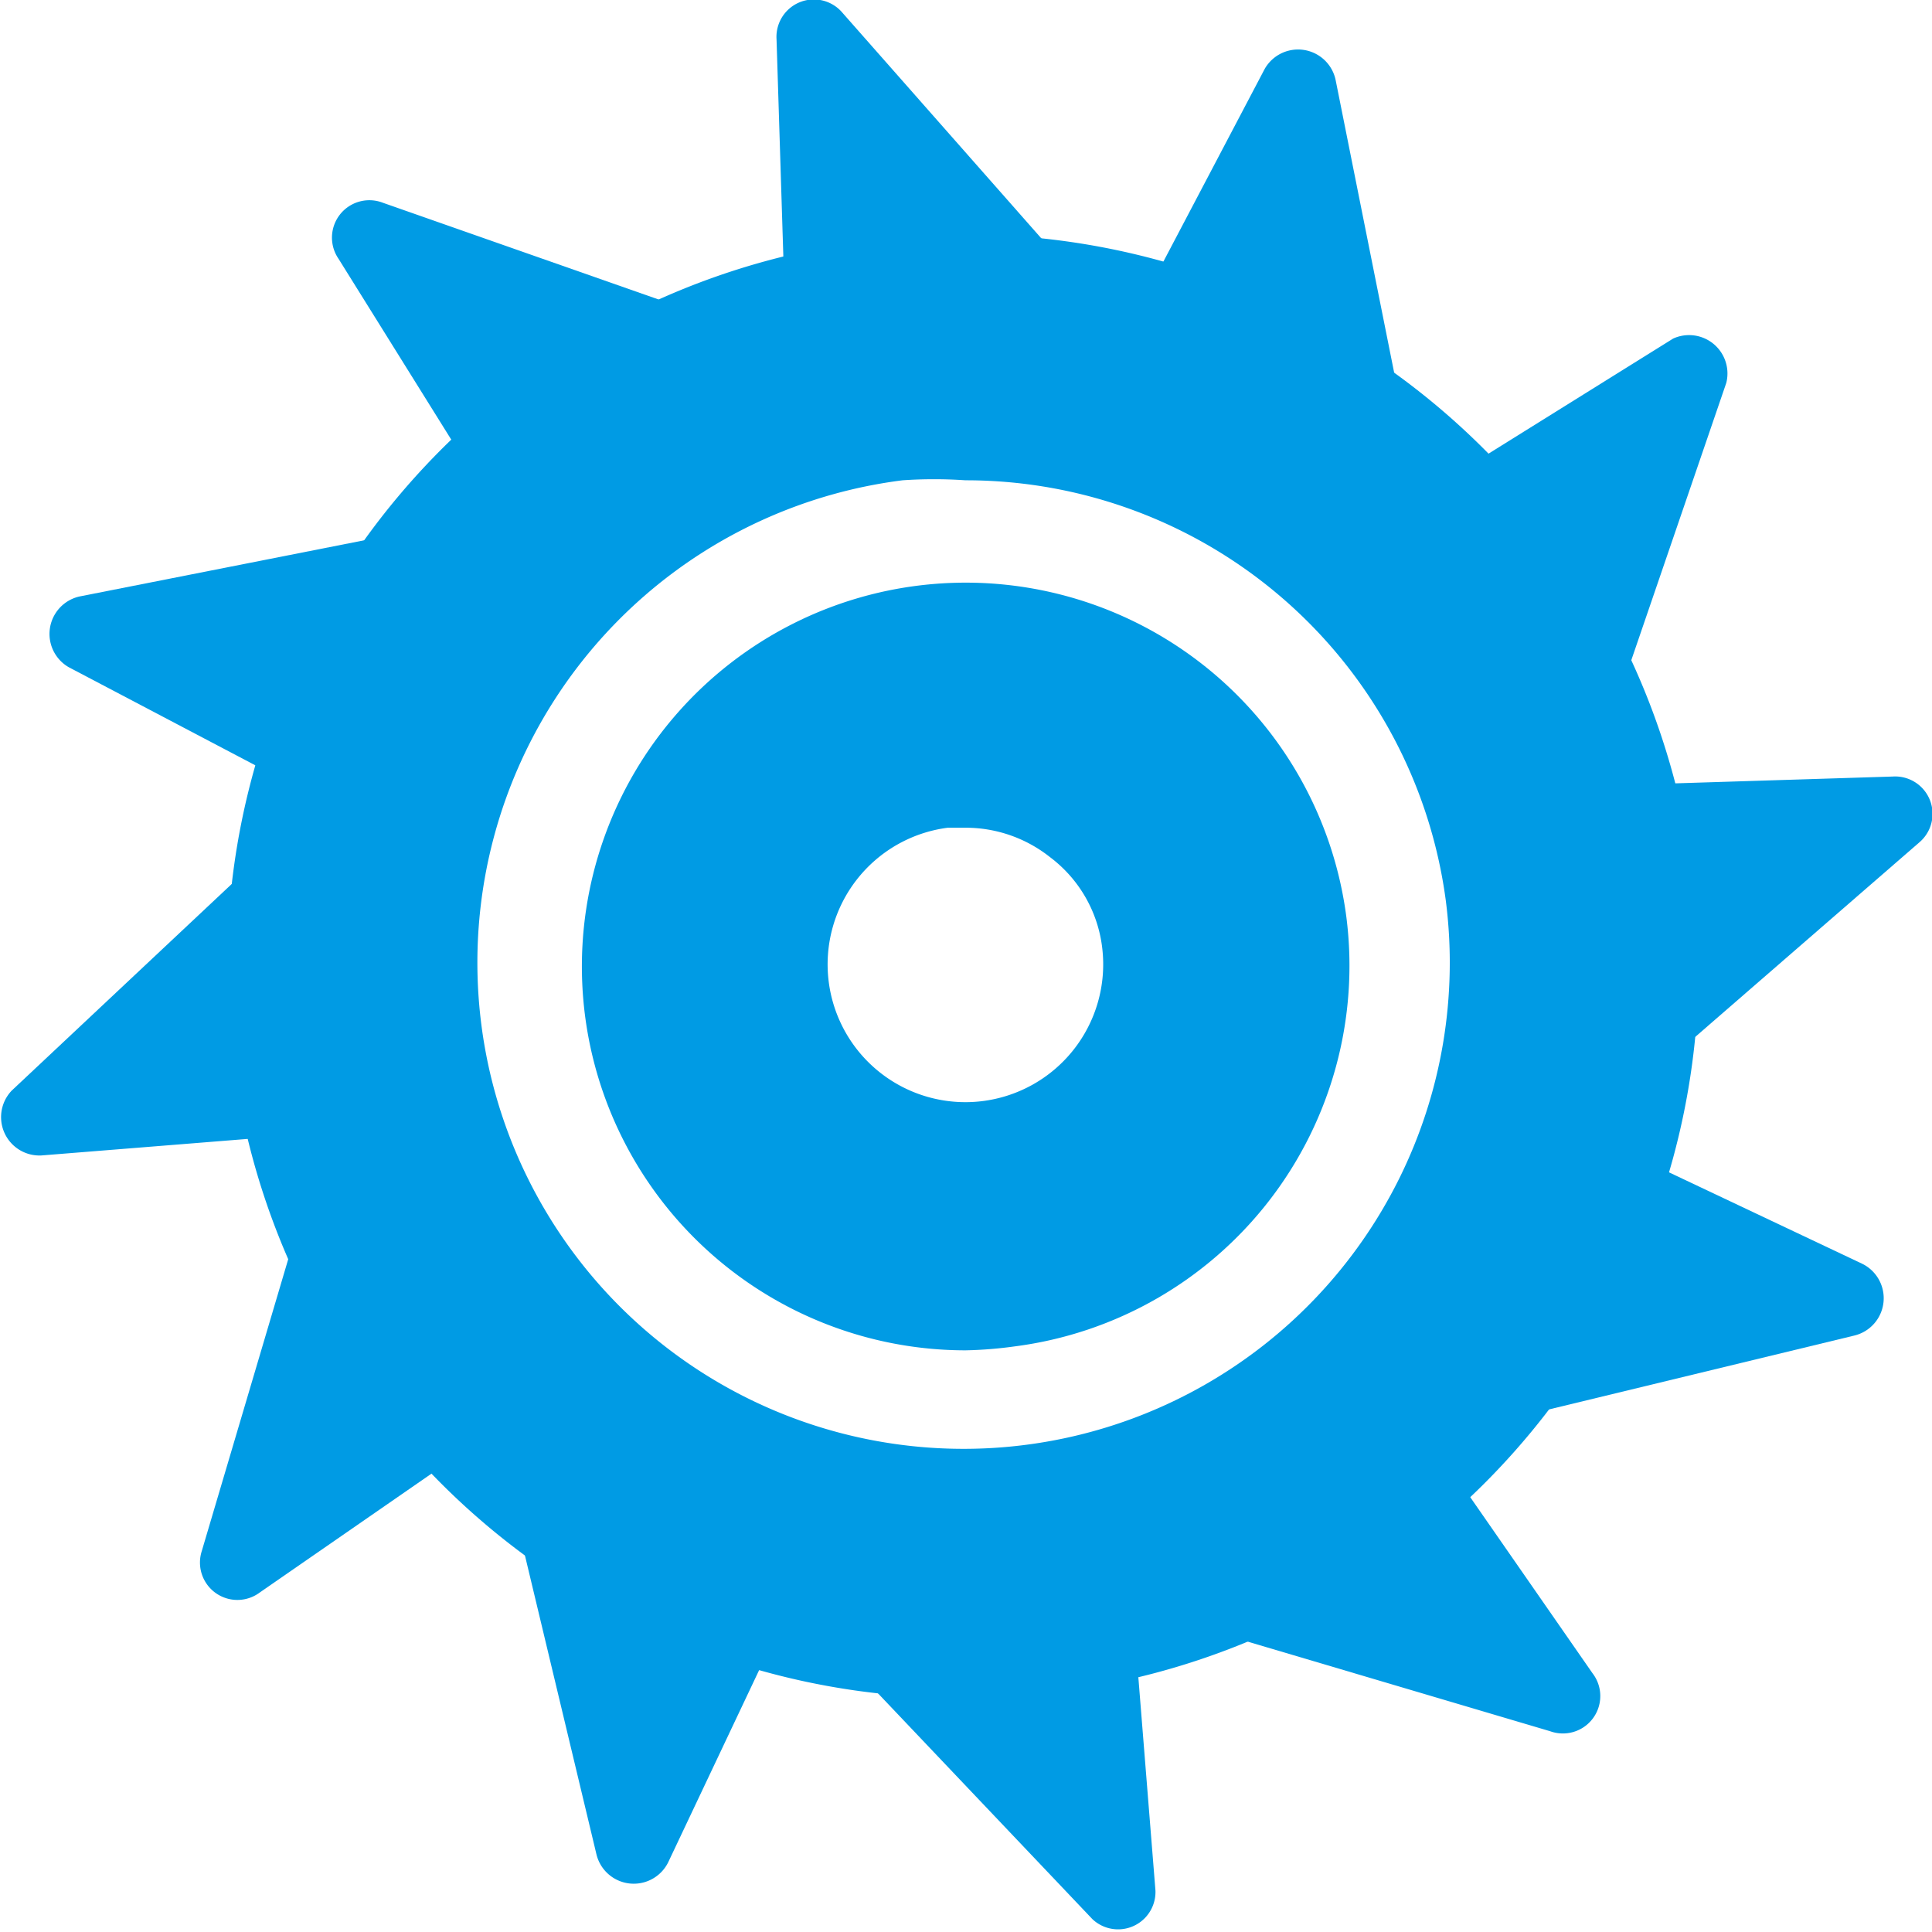
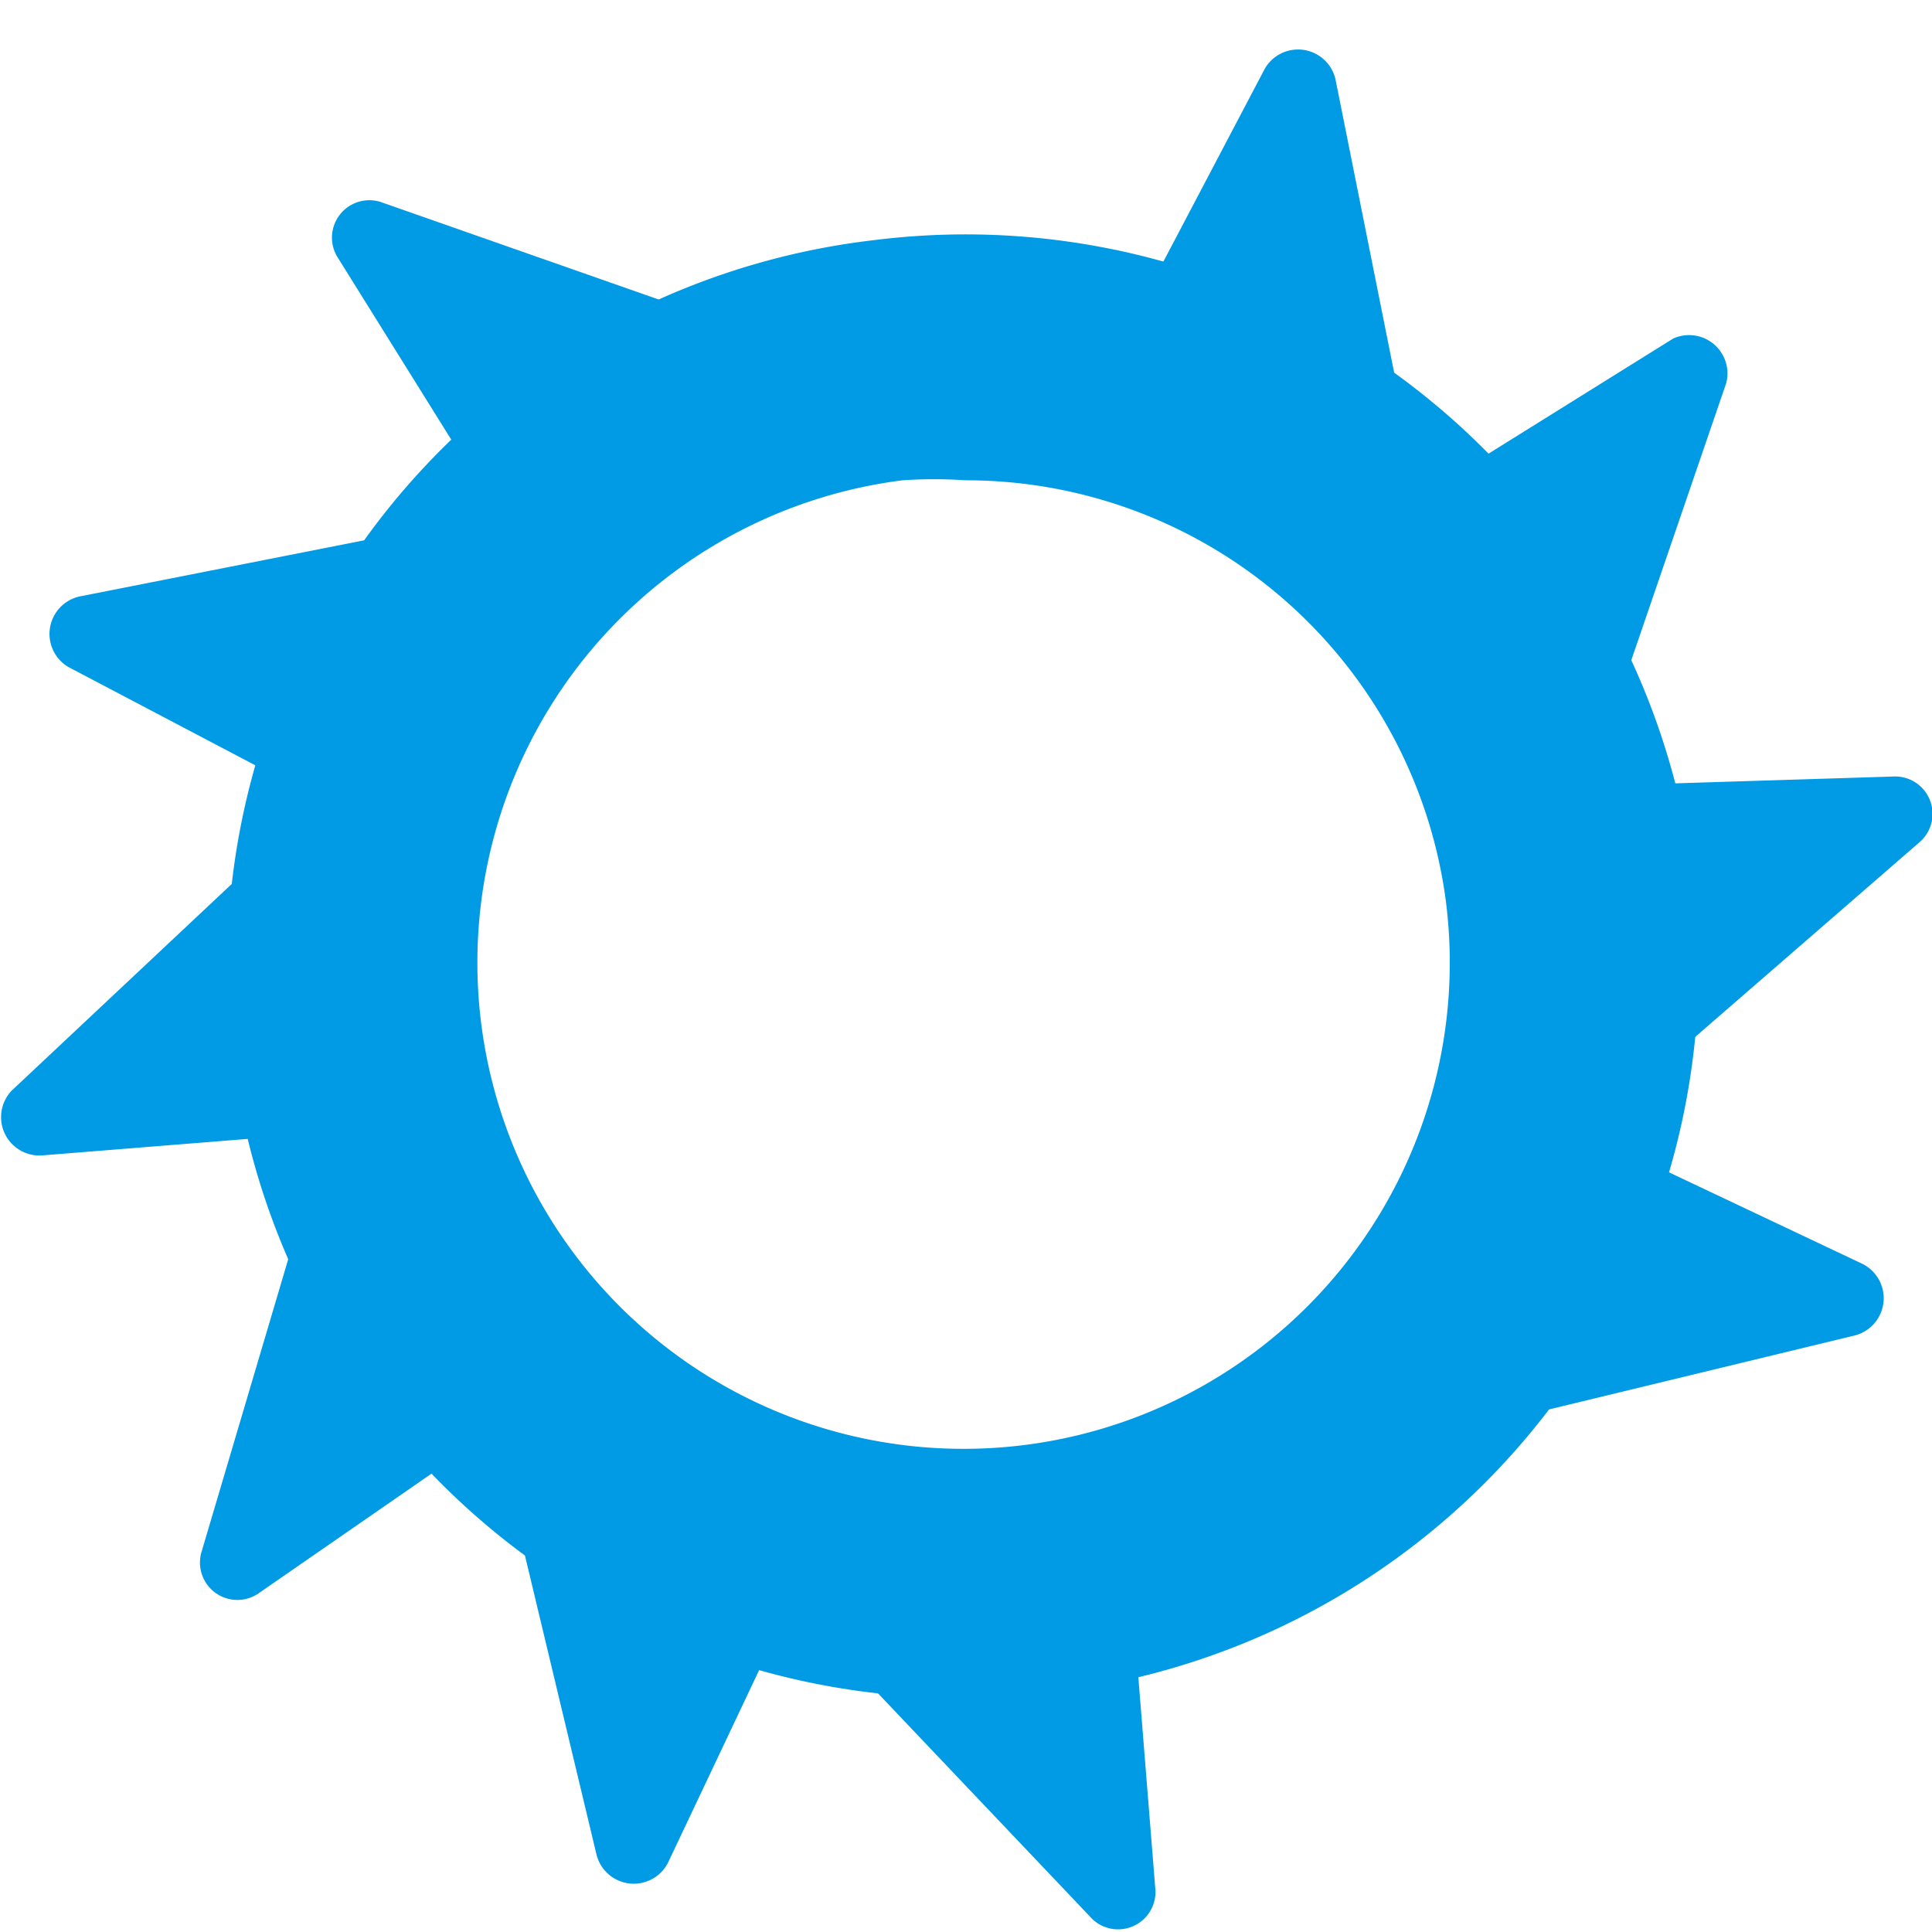
<svg xmlns="http://www.w3.org/2000/svg" viewBox="0 0 19.63 19.63">
  <defs>
    <style>.cls-1{fill:#009be4;}</style>
  </defs>
  <title>资源 27</title>
  <g id="图层_2" data-name="图层 2">
    <g id="图层_1-2" data-name="图层 1">
      <path class="cls-1" d="M9.81,17.25A7.43,7.43,0,0,1,8.88,2.44,7.45,7.45,0,0,1,17.2,8.88h0a7.43,7.43,0,0,1-6.45,8.31A7.54,7.54,0,0,1,9.81,17.25Zm0-12.37a4.68,4.68,0,0,0-.64,0,4.94,4.94,0,1,0,5.52,4.27h0A4.92,4.92,0,0,0,9.83,4.88Z" />
-       <path class="cls-1" d="M9.81,13.72a3.9,3.9,0,1,1,3.87-4.4h0a3.9,3.9,0,0,1-3.37,4.36A4.21,4.21,0,0,1,9.81,13.72Zm0-5.31-.18,0A1.4,1.4,0,1,0,11.2,9.64h0a1.35,1.35,0,0,0-.53-.93A1.38,1.38,0,0,0,9.82,8.41Z" />
      <path class="cls-1" d="M.7,6.78,3.8,8.41l.76-3.09L.81,6.06A.39.39,0,0,0,.7,6.78Z" />
      <path class="cls-1" d="M18.92,12.84l-3.17-1.5-.63,3.13,3.72-.9A.39.39,0,0,0,18.92,12.84Z" />
      <path class="cls-1" d="M12.85.7,11.22,3.8l3.1.76L13.57.81A.39.39,0,0,0,12.85.7Z" />
      <path class="cls-1" d="M6.79,18.92l1.5-3.17-3.12-.63.89,3.72A.39.39,0,0,0,6.79,18.92Z" />
      <path class="cls-1" d="M3.44,2.63l1.87,3,2.2-2.3L3.89,2.06A.38.38,0,0,0,3.44,2.63Z" />
-       <path class="cls-1" d="M16.18,17l-2-2.88-2.11,2.38,3.68,1.09A.38.38,0,0,0,16.18,17Z" />
      <path class="cls-1" d="M17,3.44,14,5.31l2.3,2.2,1.24-3.62A.39.39,0,0,0,17,3.44Z" />
      <path class="cls-1" d="M2.64,16.18l2.89-2L3.14,12.08,2.05,15.76A.38.38,0,0,0,2.64,16.18Z" />
-       <path class="cls-1" d="M7.89.4,8,3.91,11.09,3,8.56.13A.38.38,0,0,0,7.89.4Z" />
      <path class="cls-1" d="M11.74,19.21l-.28-3.49-3,1,2.64,2.78A.38.38,0,0,0,11.74,19.21Z" />
      <path class="cls-1" d="M19.23,7.89,15.72,8l.9,3.06L19.5,8.56A.38.38,0,0,0,19.23,7.89Z" />
      <path class="cls-1" d="M.42,11.74l3.49-.28-1-3L.12,11.08A.39.39,0,0,0,.42,11.74Z" />
    </g>
  </g>
</svg>